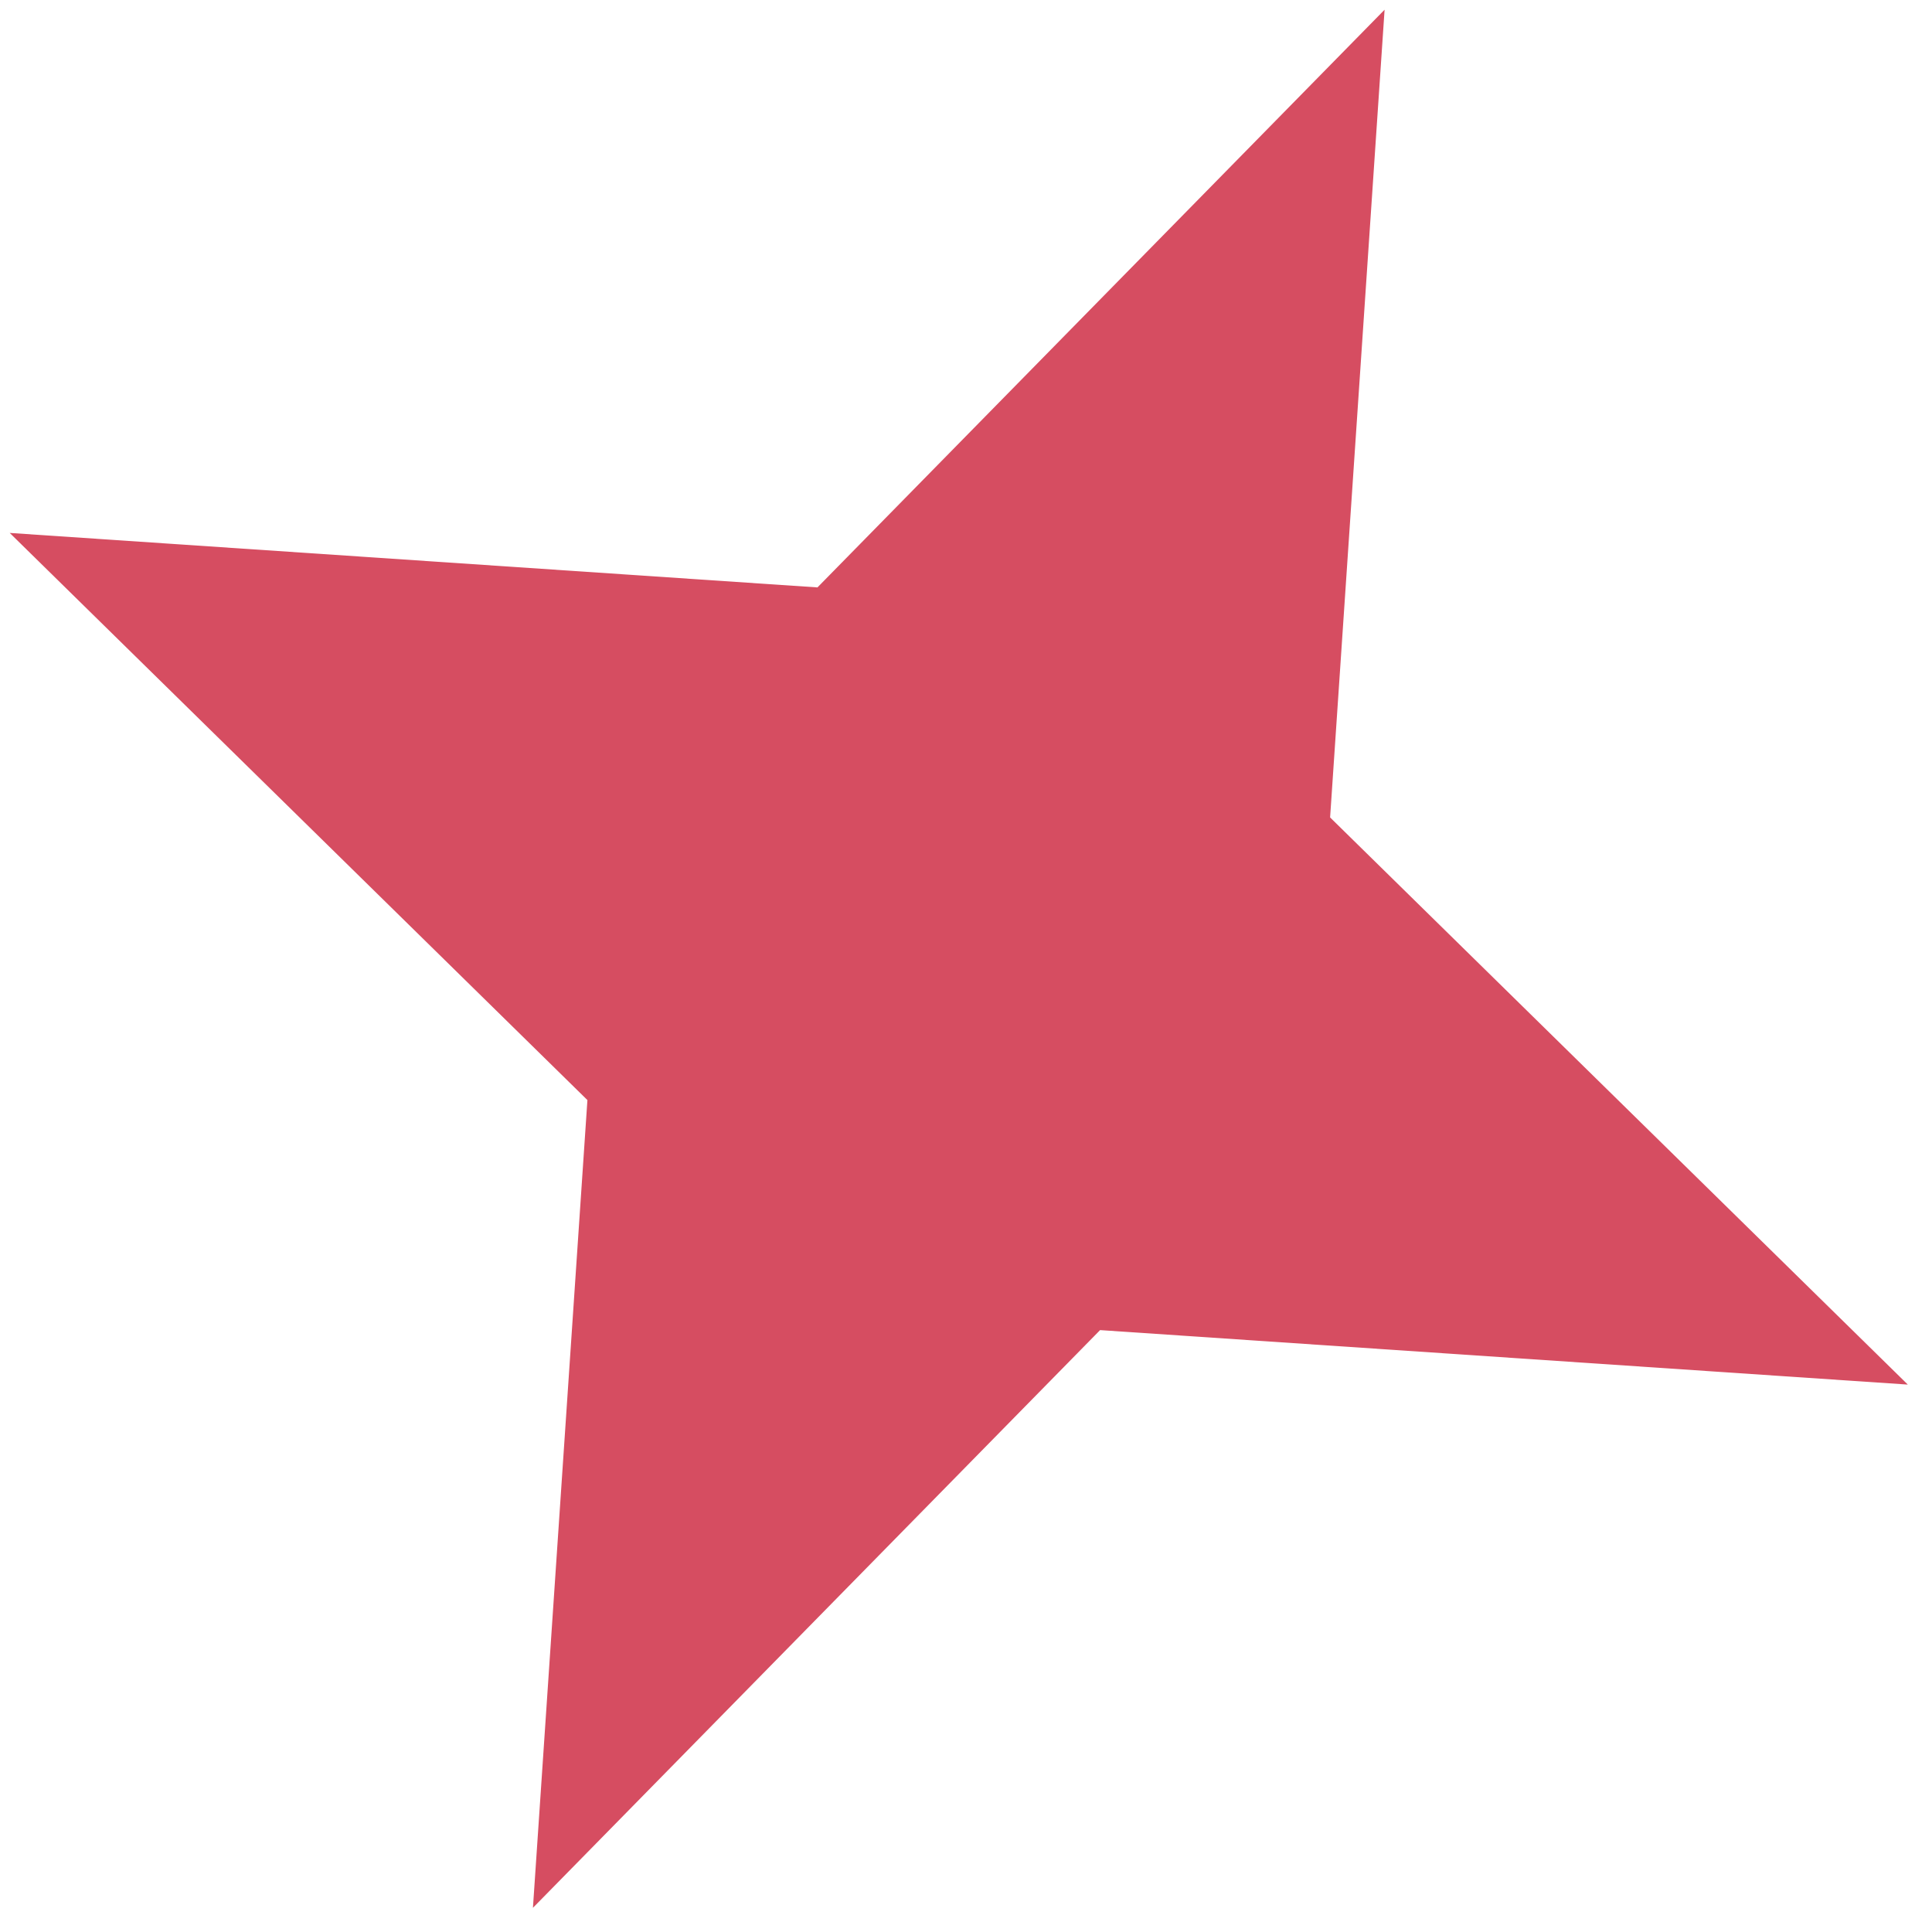
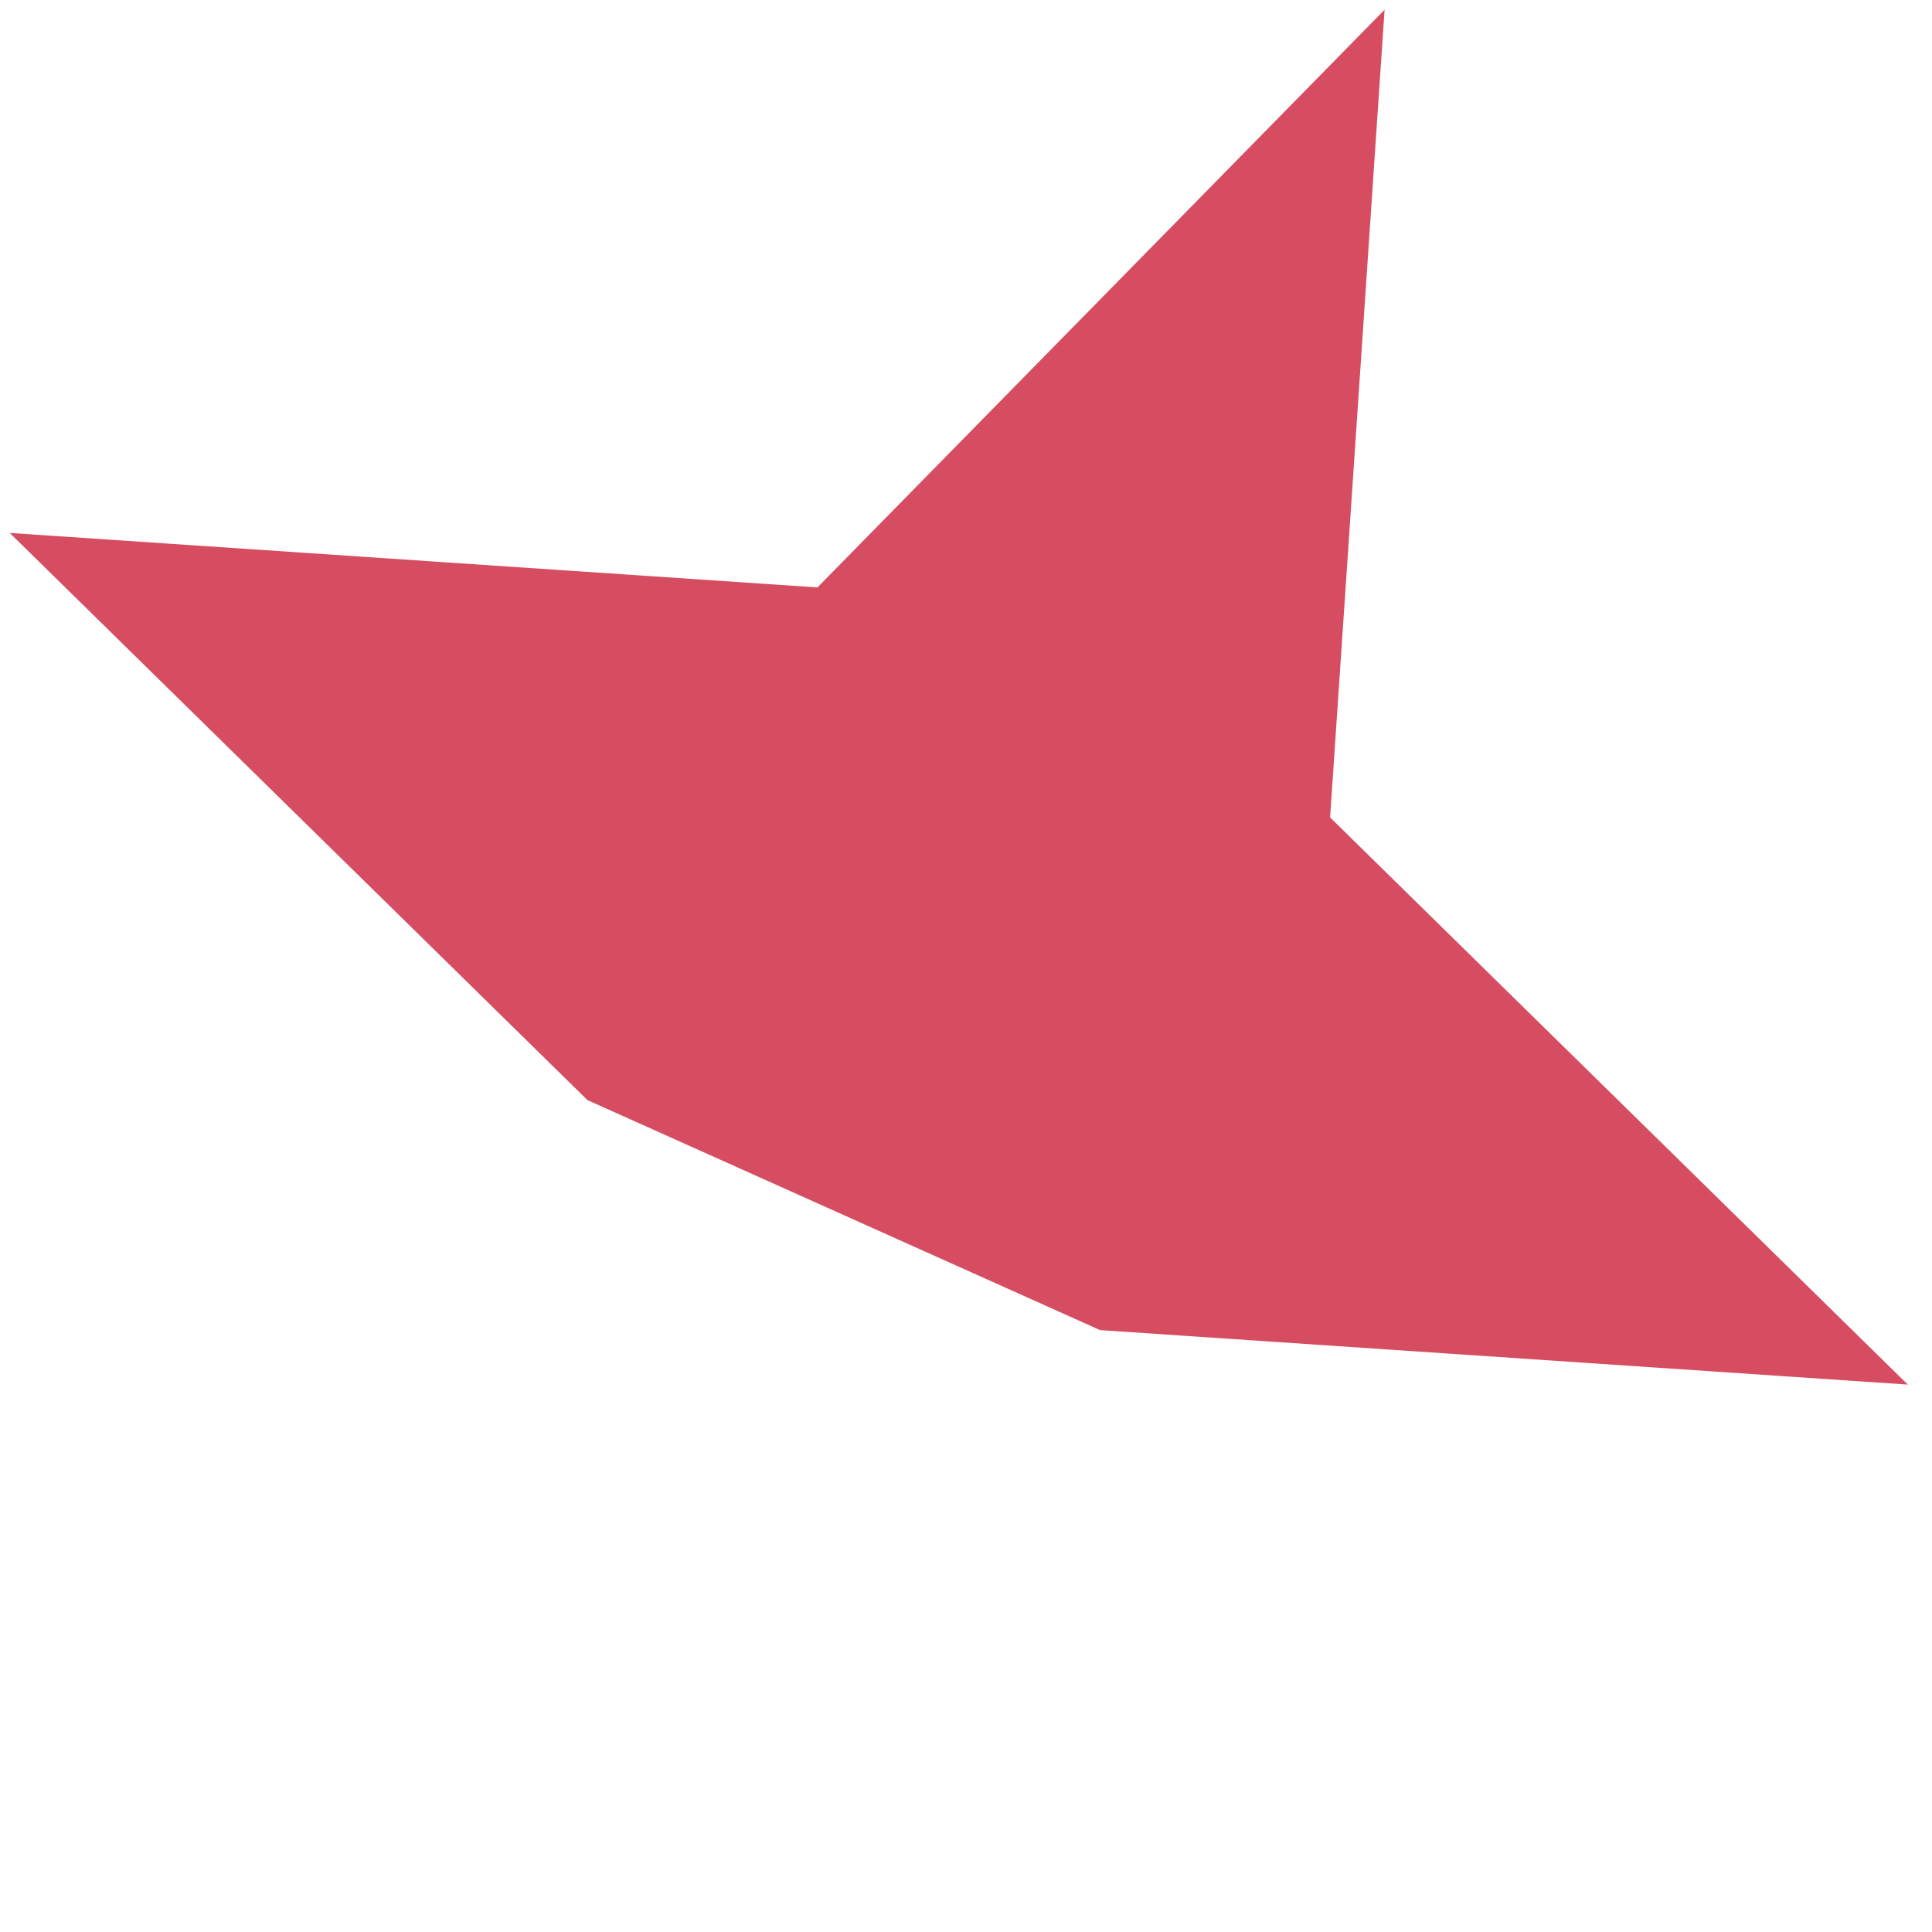
<svg xmlns="http://www.w3.org/2000/svg" width="65" height="65" viewBox="0 0 65 65" fill="none">
-   <path d="M46.583 0.327L44.75 27.502L64.186 46.583L37.011 44.75L17.93 64.186L19.763 37.011L0.327 17.93L27.502 19.763L46.583 0.327Z" fill="#D64D61" />
+   <path d="M46.583 0.327L44.75 27.502L64.186 46.583L37.011 44.75L19.763 37.011L0.327 17.93L27.502 19.763L46.583 0.327Z" fill="#D64D61" />
</svg>